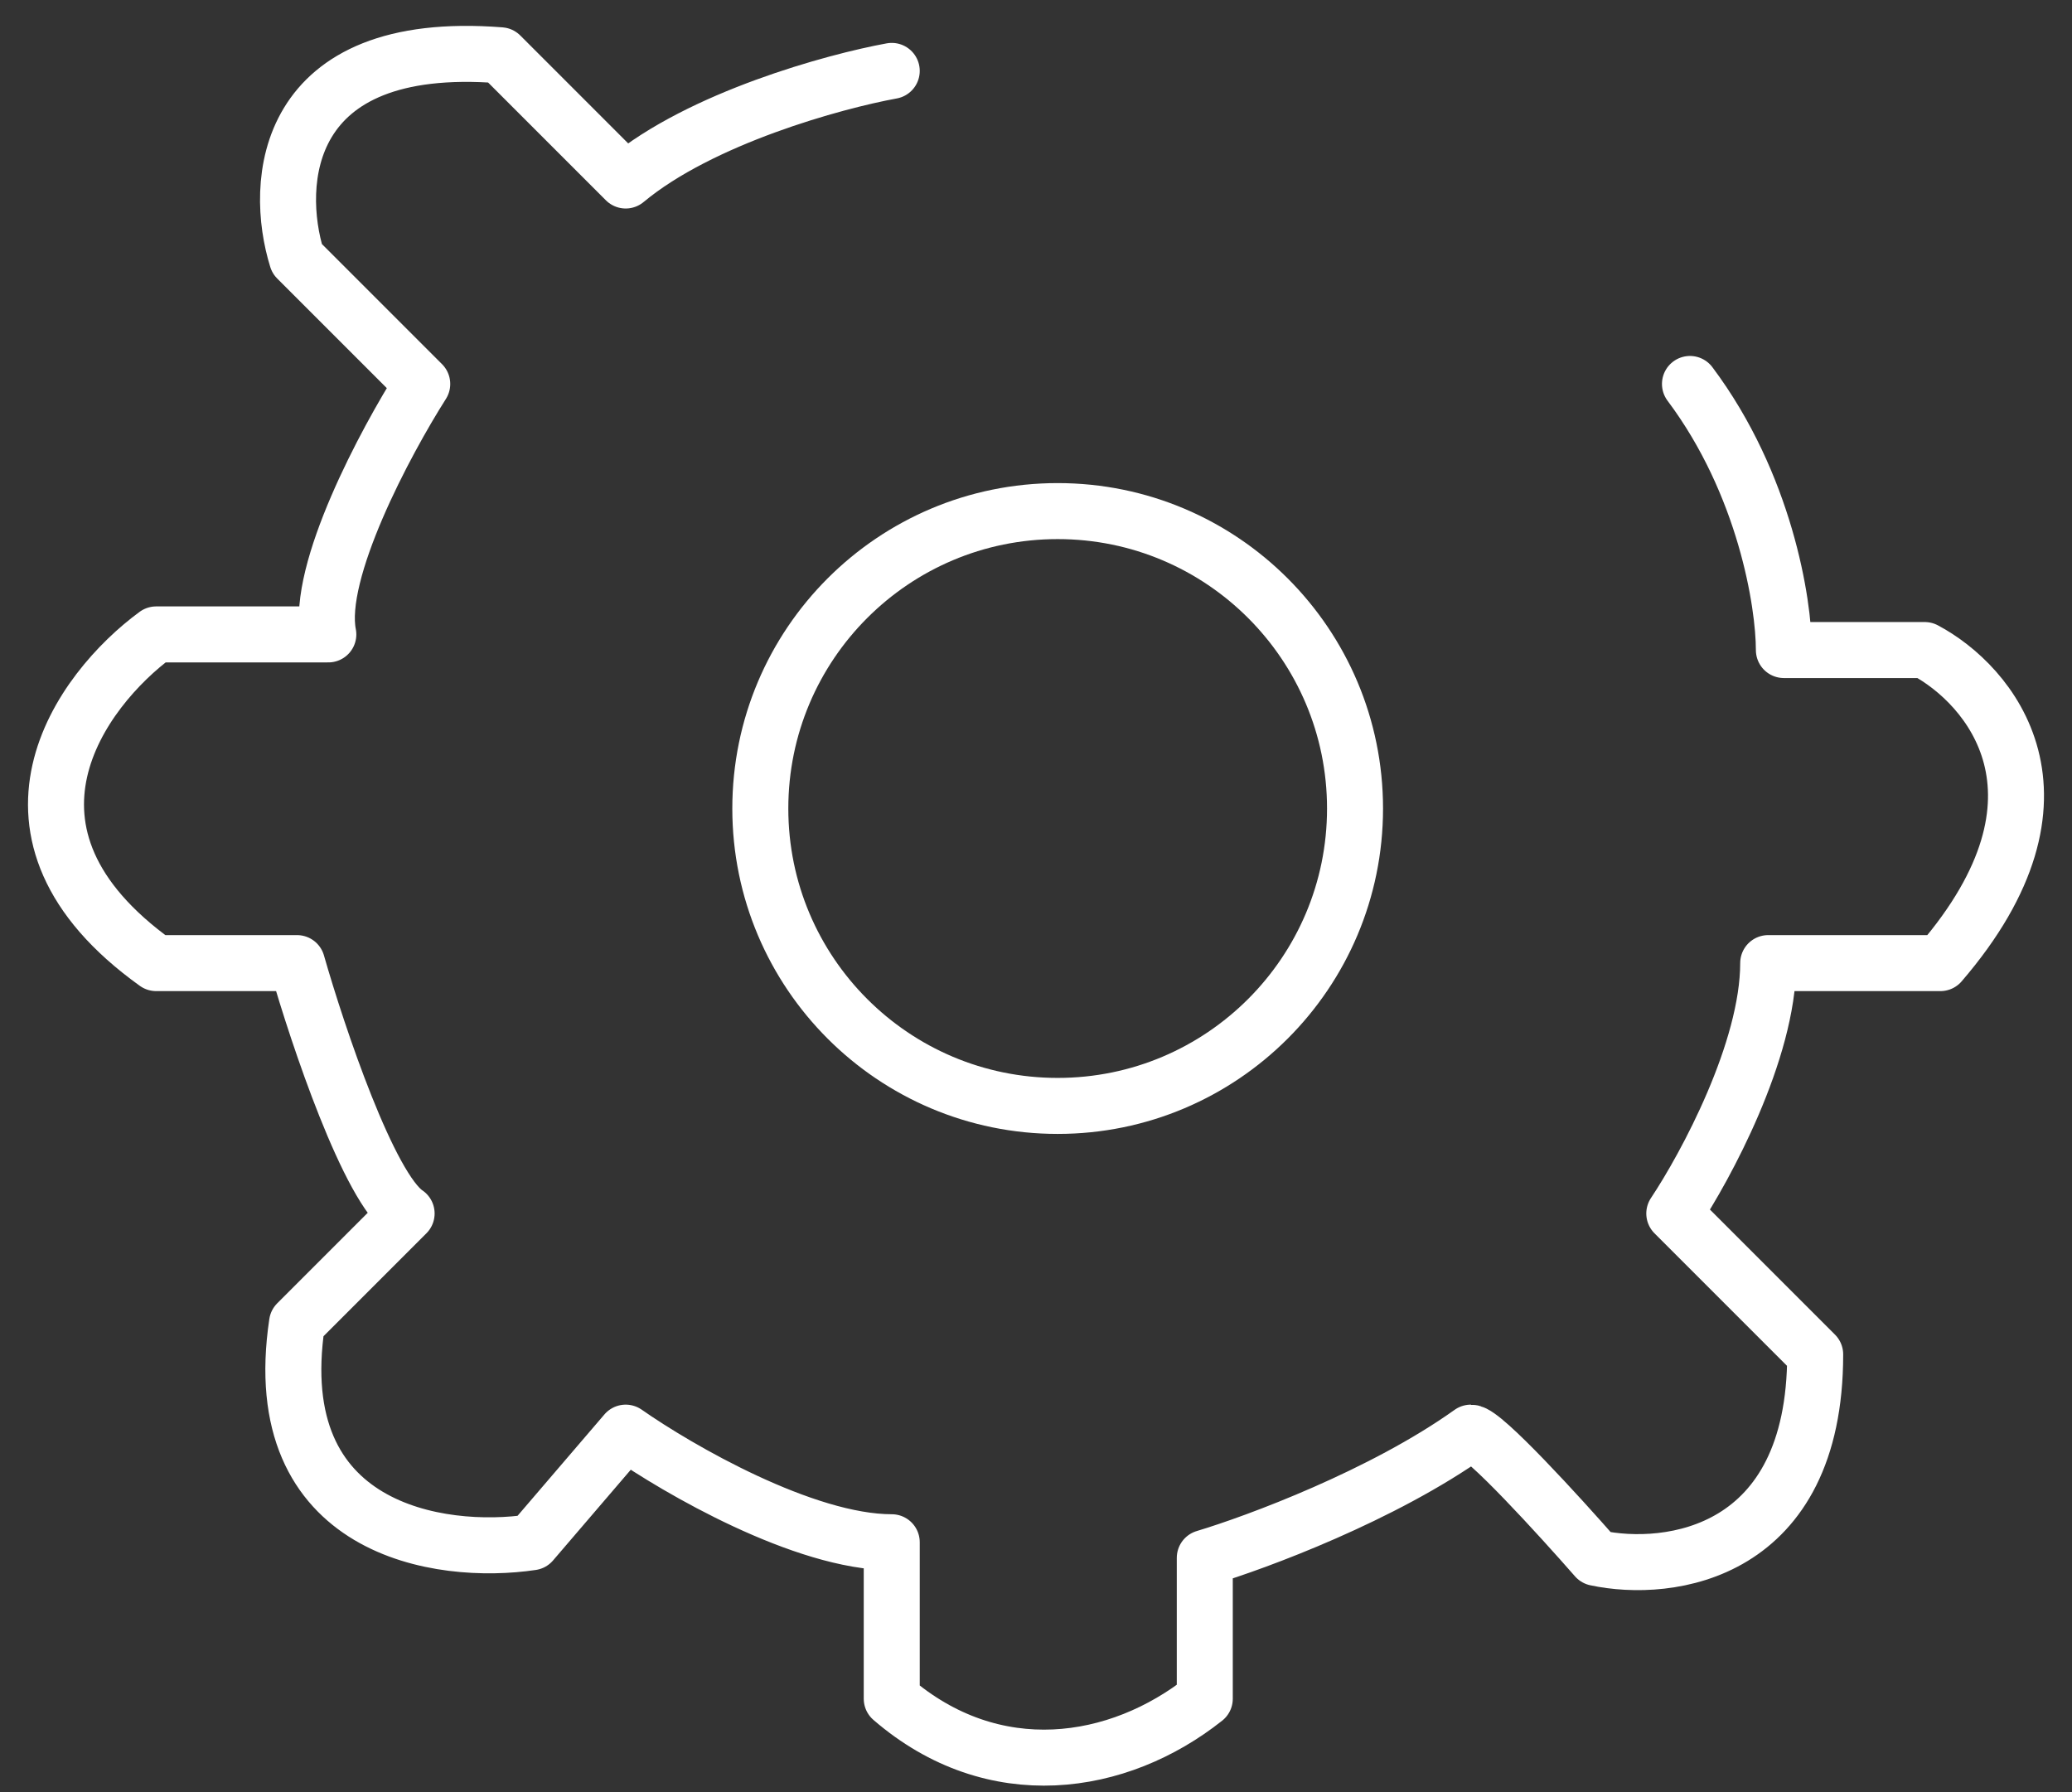
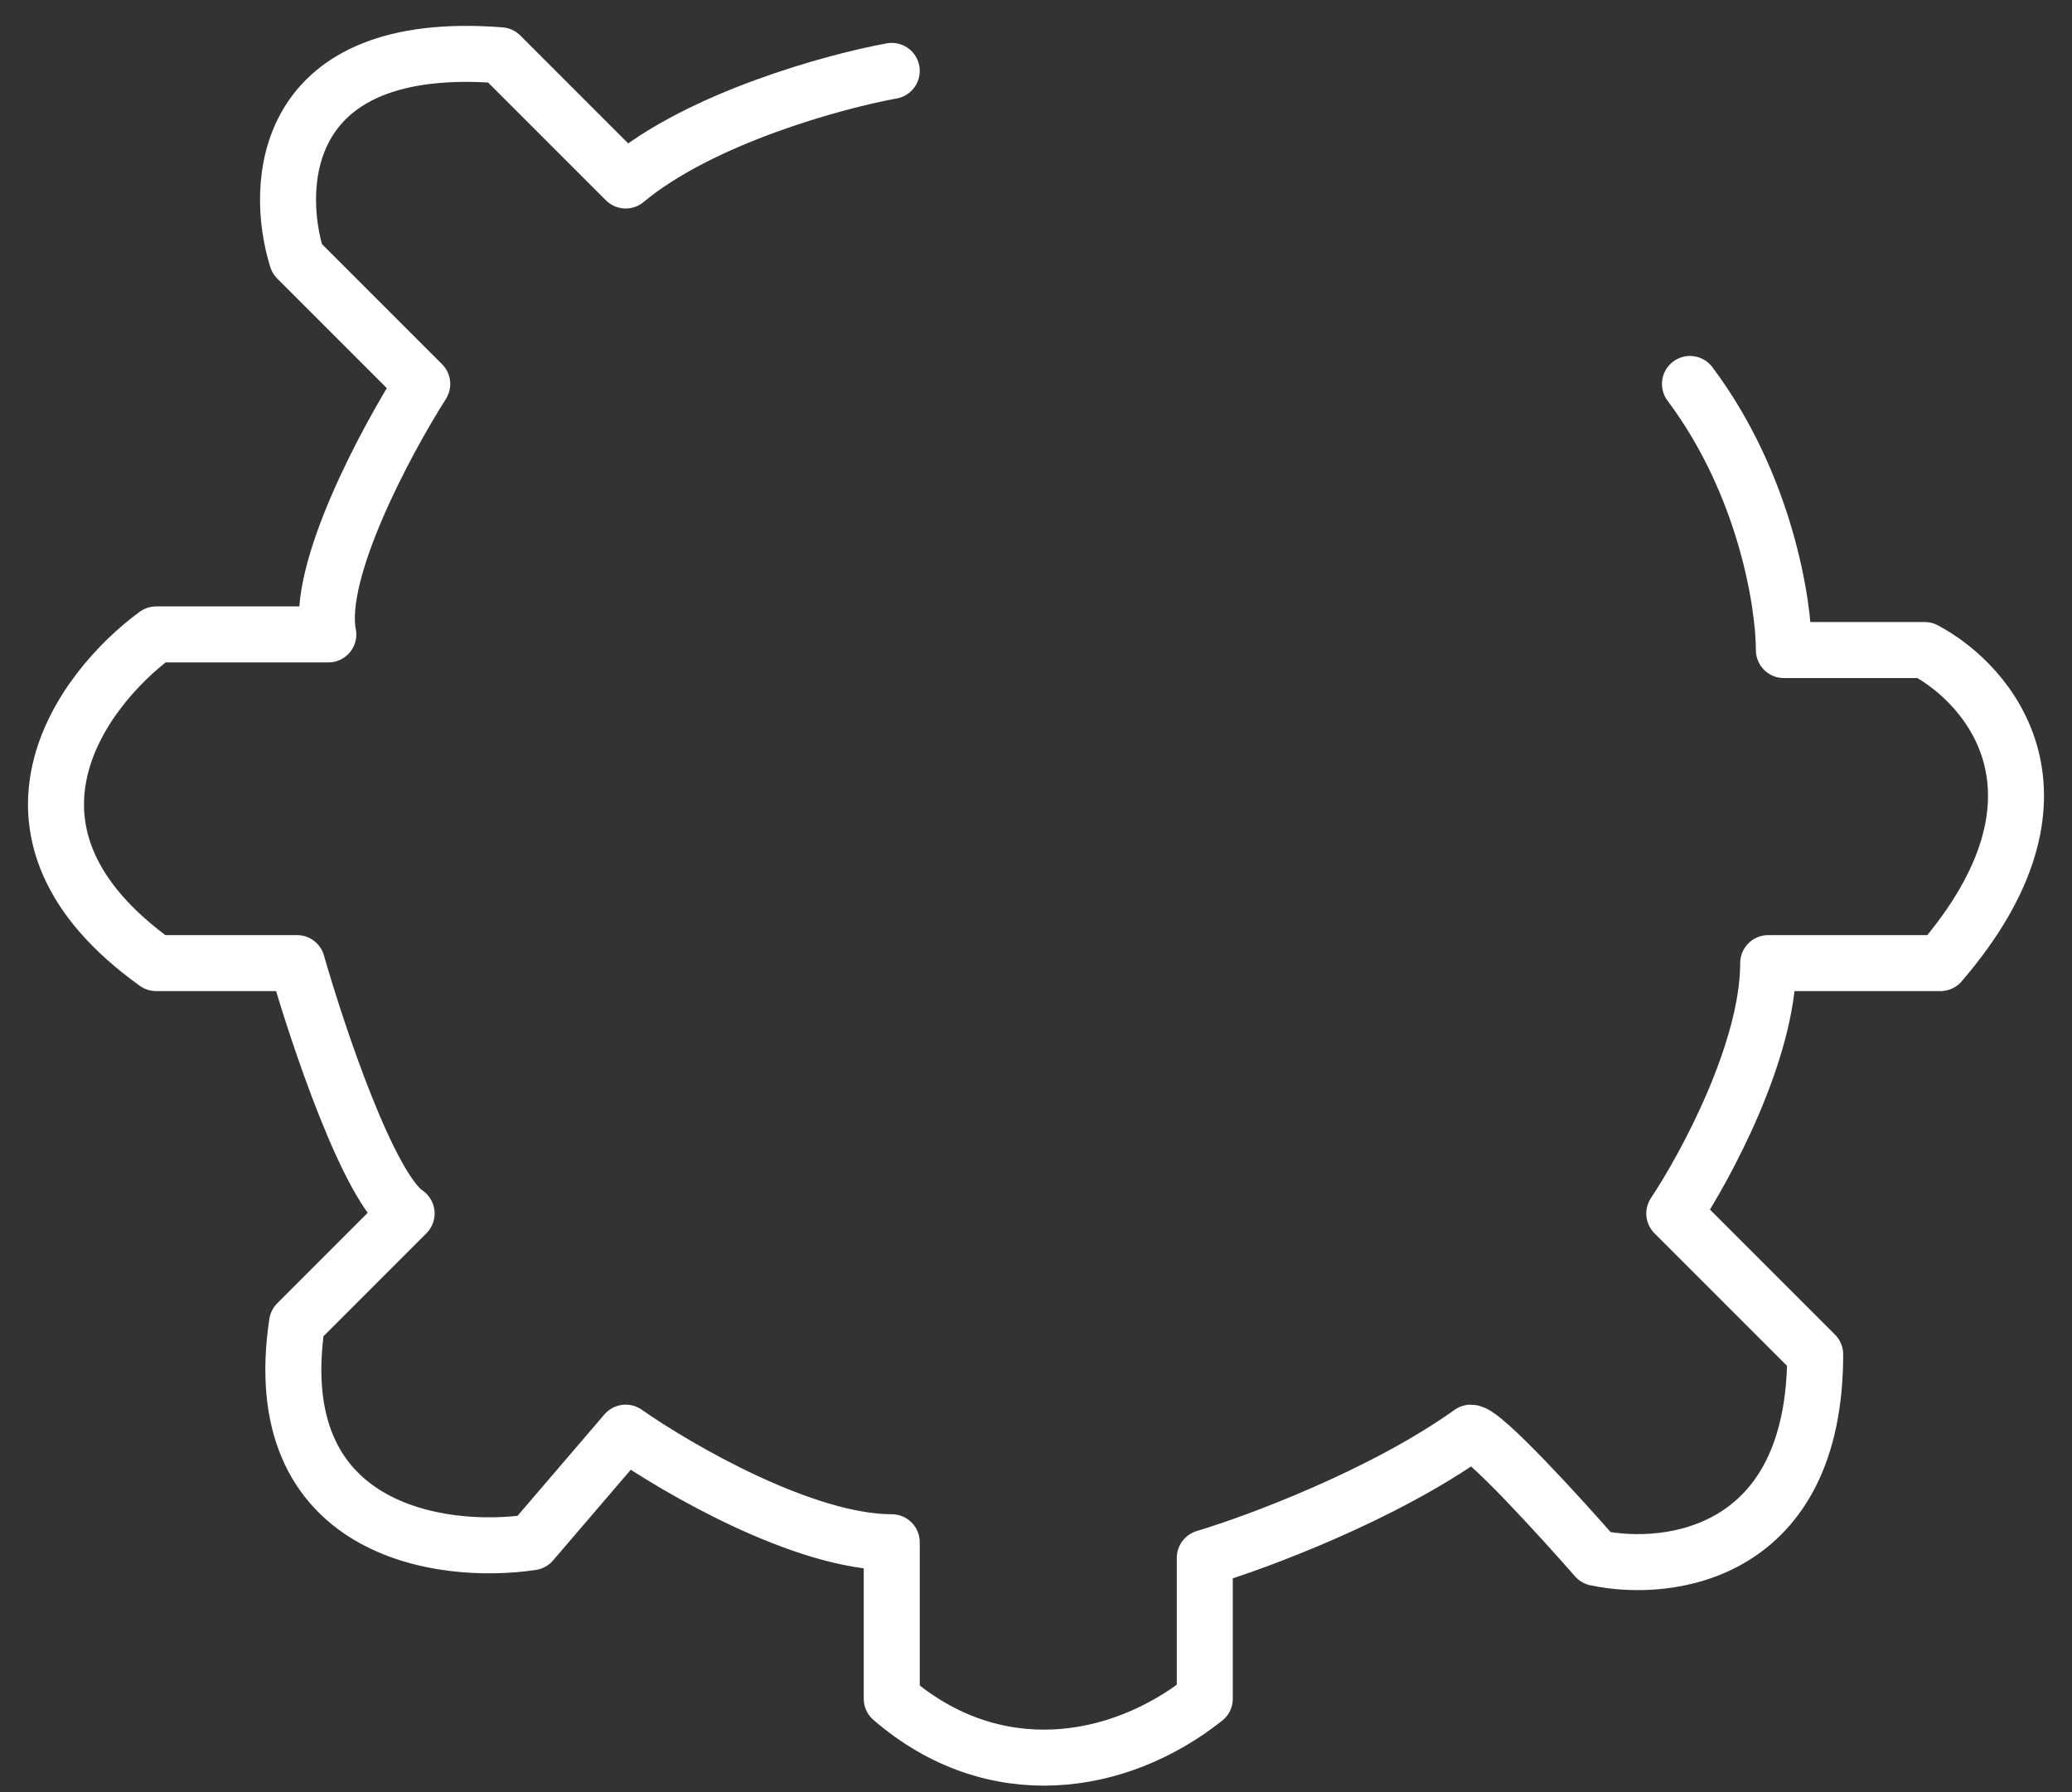
<svg xmlns="http://www.w3.org/2000/svg" width="37" height="32" viewBox="0 0 37 32" fill="none">
  <rect x="0" y="0" width="37" height="32" fill="#333333" stroke="none" />
  <path d="M30.178 6.856C31.519 8.645 31.855 10.769 31.855 11.607H34.37C35.535 12.224 37.223 14.207 34.65 17.197H31.575C31.575 18.762 30.457 20.83 29.898 21.668L32.414 24.184C32.414 27.761 29.805 28.096 28.501 27.817C27.849 27.072 26.489 25.581 26.265 25.581C24.7 26.699 22.446 27.538 21.514 27.817V30.332C19.974 31.555 17.744 31.904 15.924 30.332V27.538C14.359 27.538 12.105 26.233 11.173 25.581L9.496 27.538C7.867 27.782 4.747 27.342 5.304 23.625L7.261 21.668C6.59 21.221 5.677 18.501 5.304 17.197H2.789C-0.451 14.877 1.439 12.318 2.789 11.328H5.863C5.64 10.21 6.888 7.881 7.54 6.856L5.304 4.62C4.886 3.281 5.027 0.68 8.937 0.987L11.173 3.223C12.515 2.105 14.9 1.453 15.924 1.266" stroke="white" stroke-linecap="round" stroke-linejoin="round" />
-   <path d="M18.887 19.747C21.819 19.747 24.197 17.369 24.197 14.437C24.197 11.504 21.819 9.126 18.887 9.126C15.954 9.126 13.577 11.504 13.577 14.437C13.577 17.369 15.954 19.747 18.887 19.747Z" stroke="white" />
</svg>